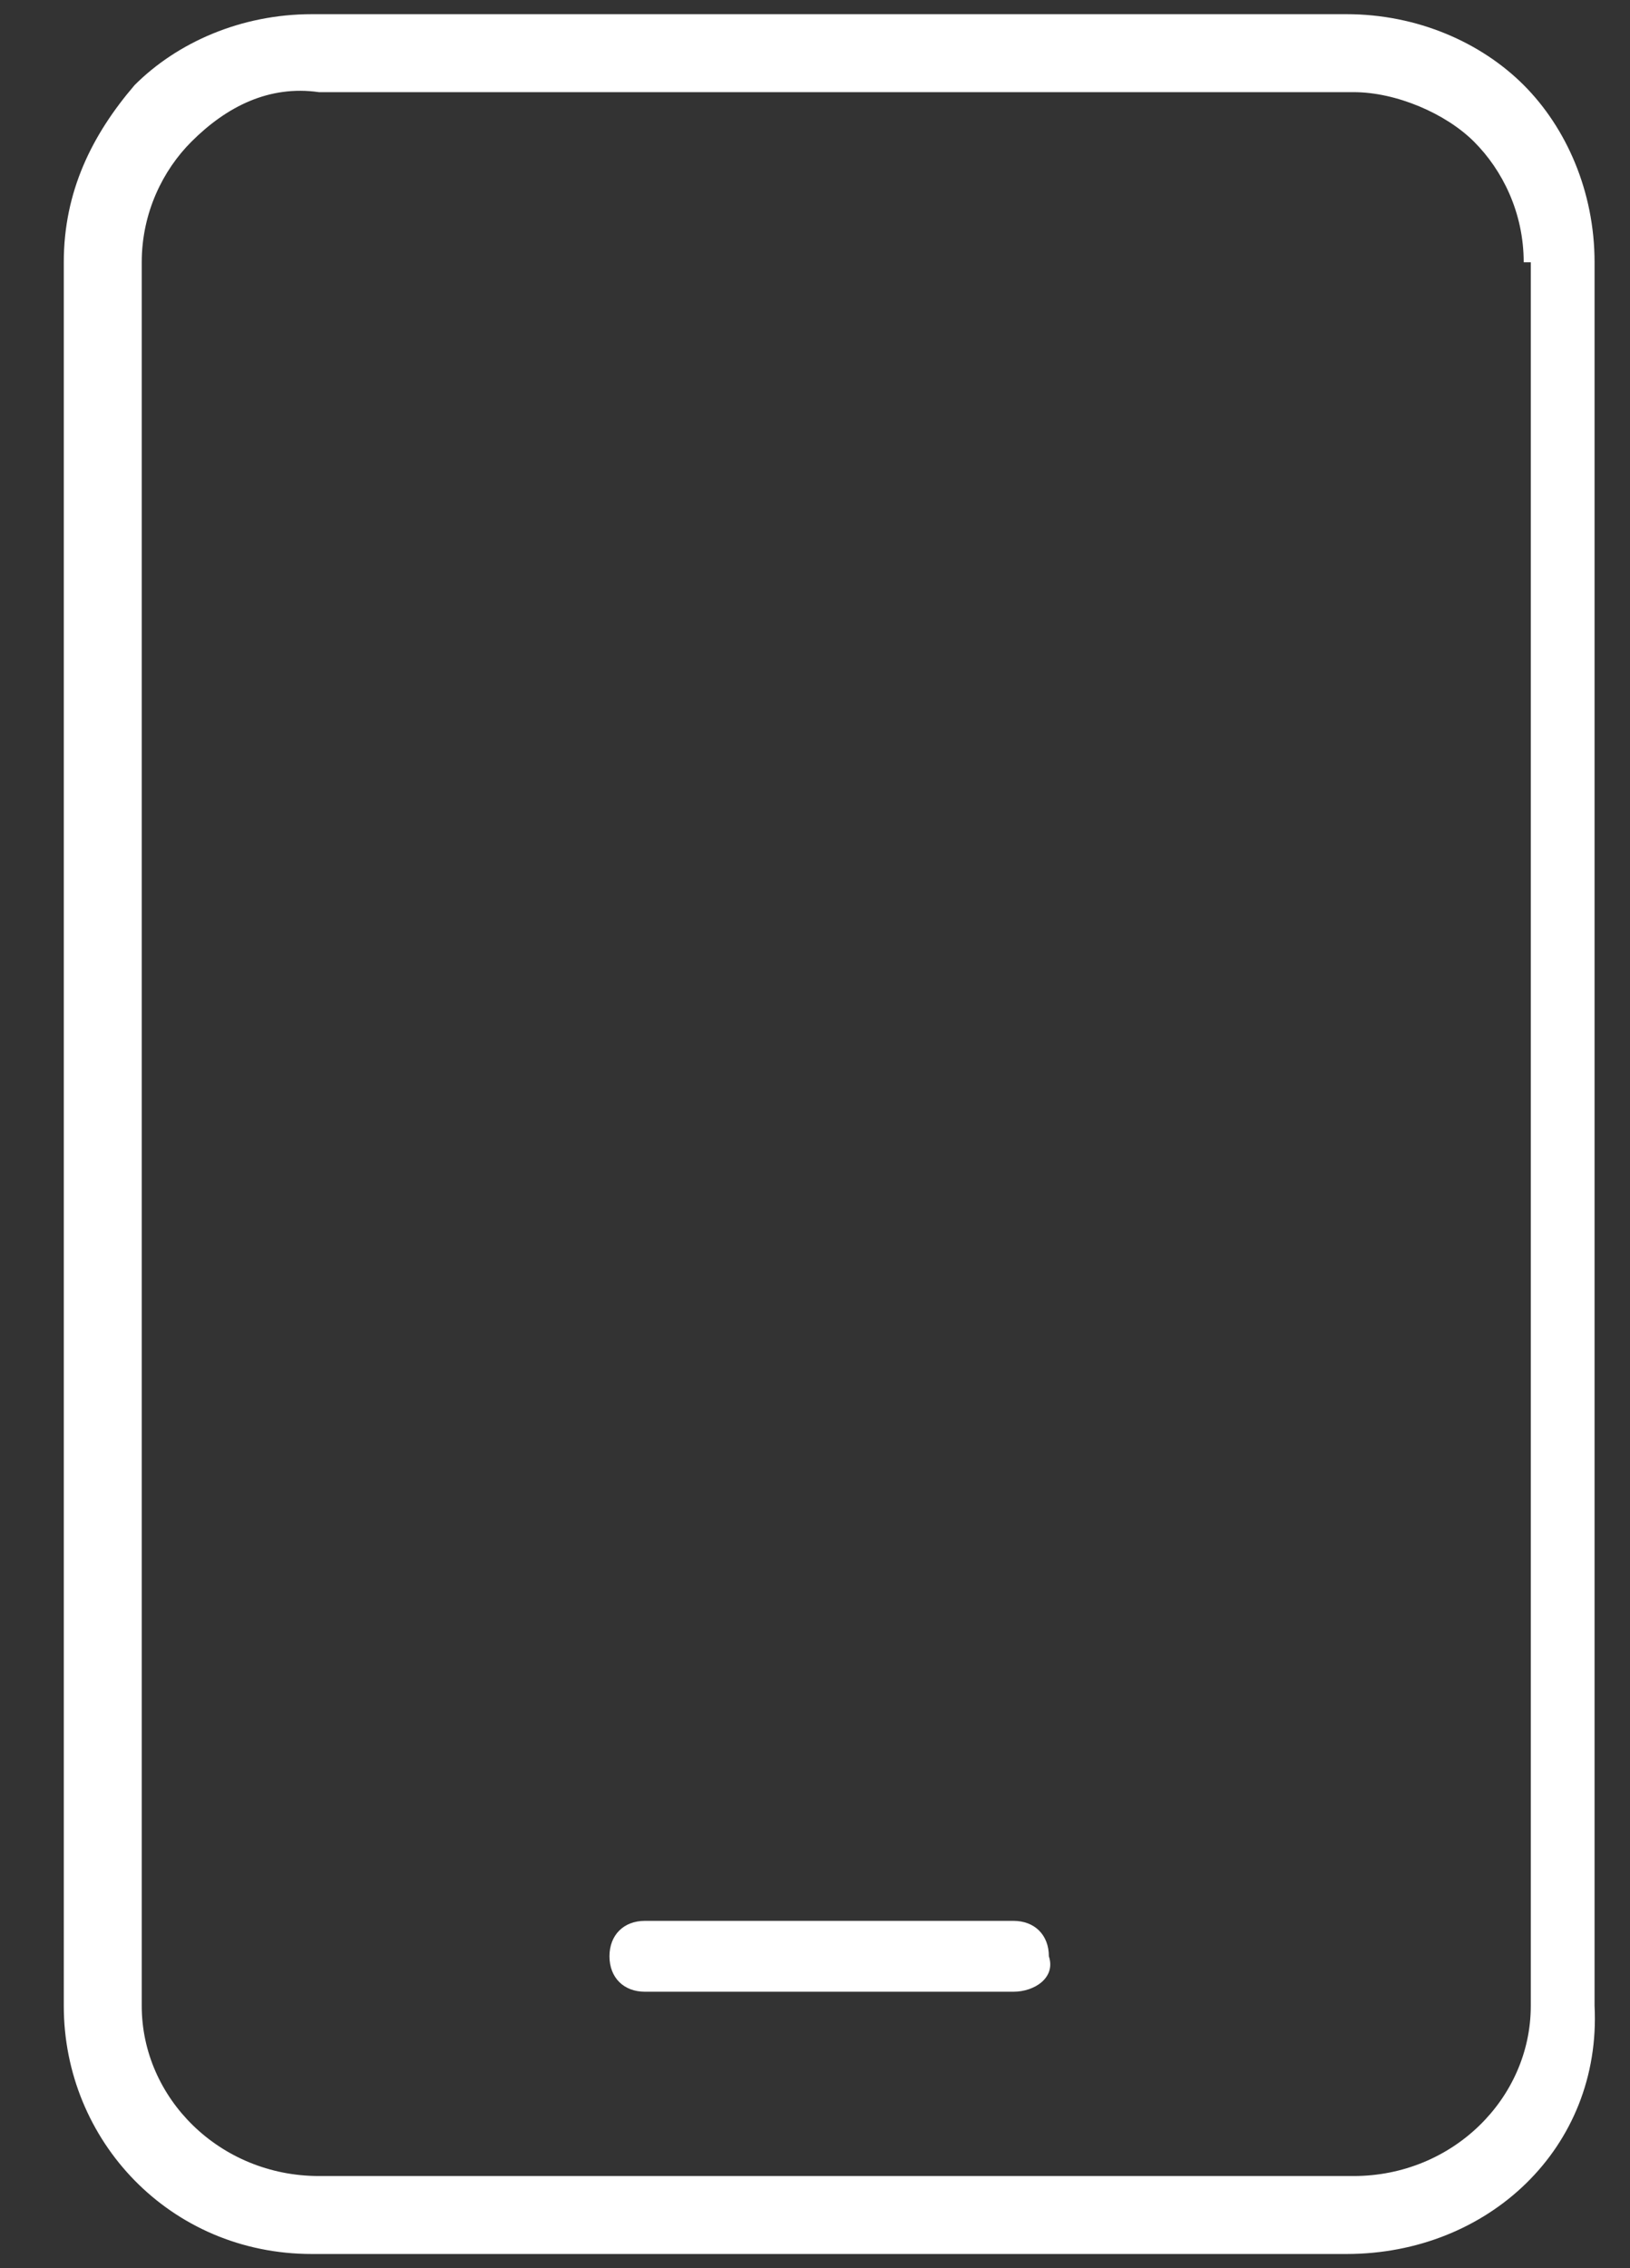
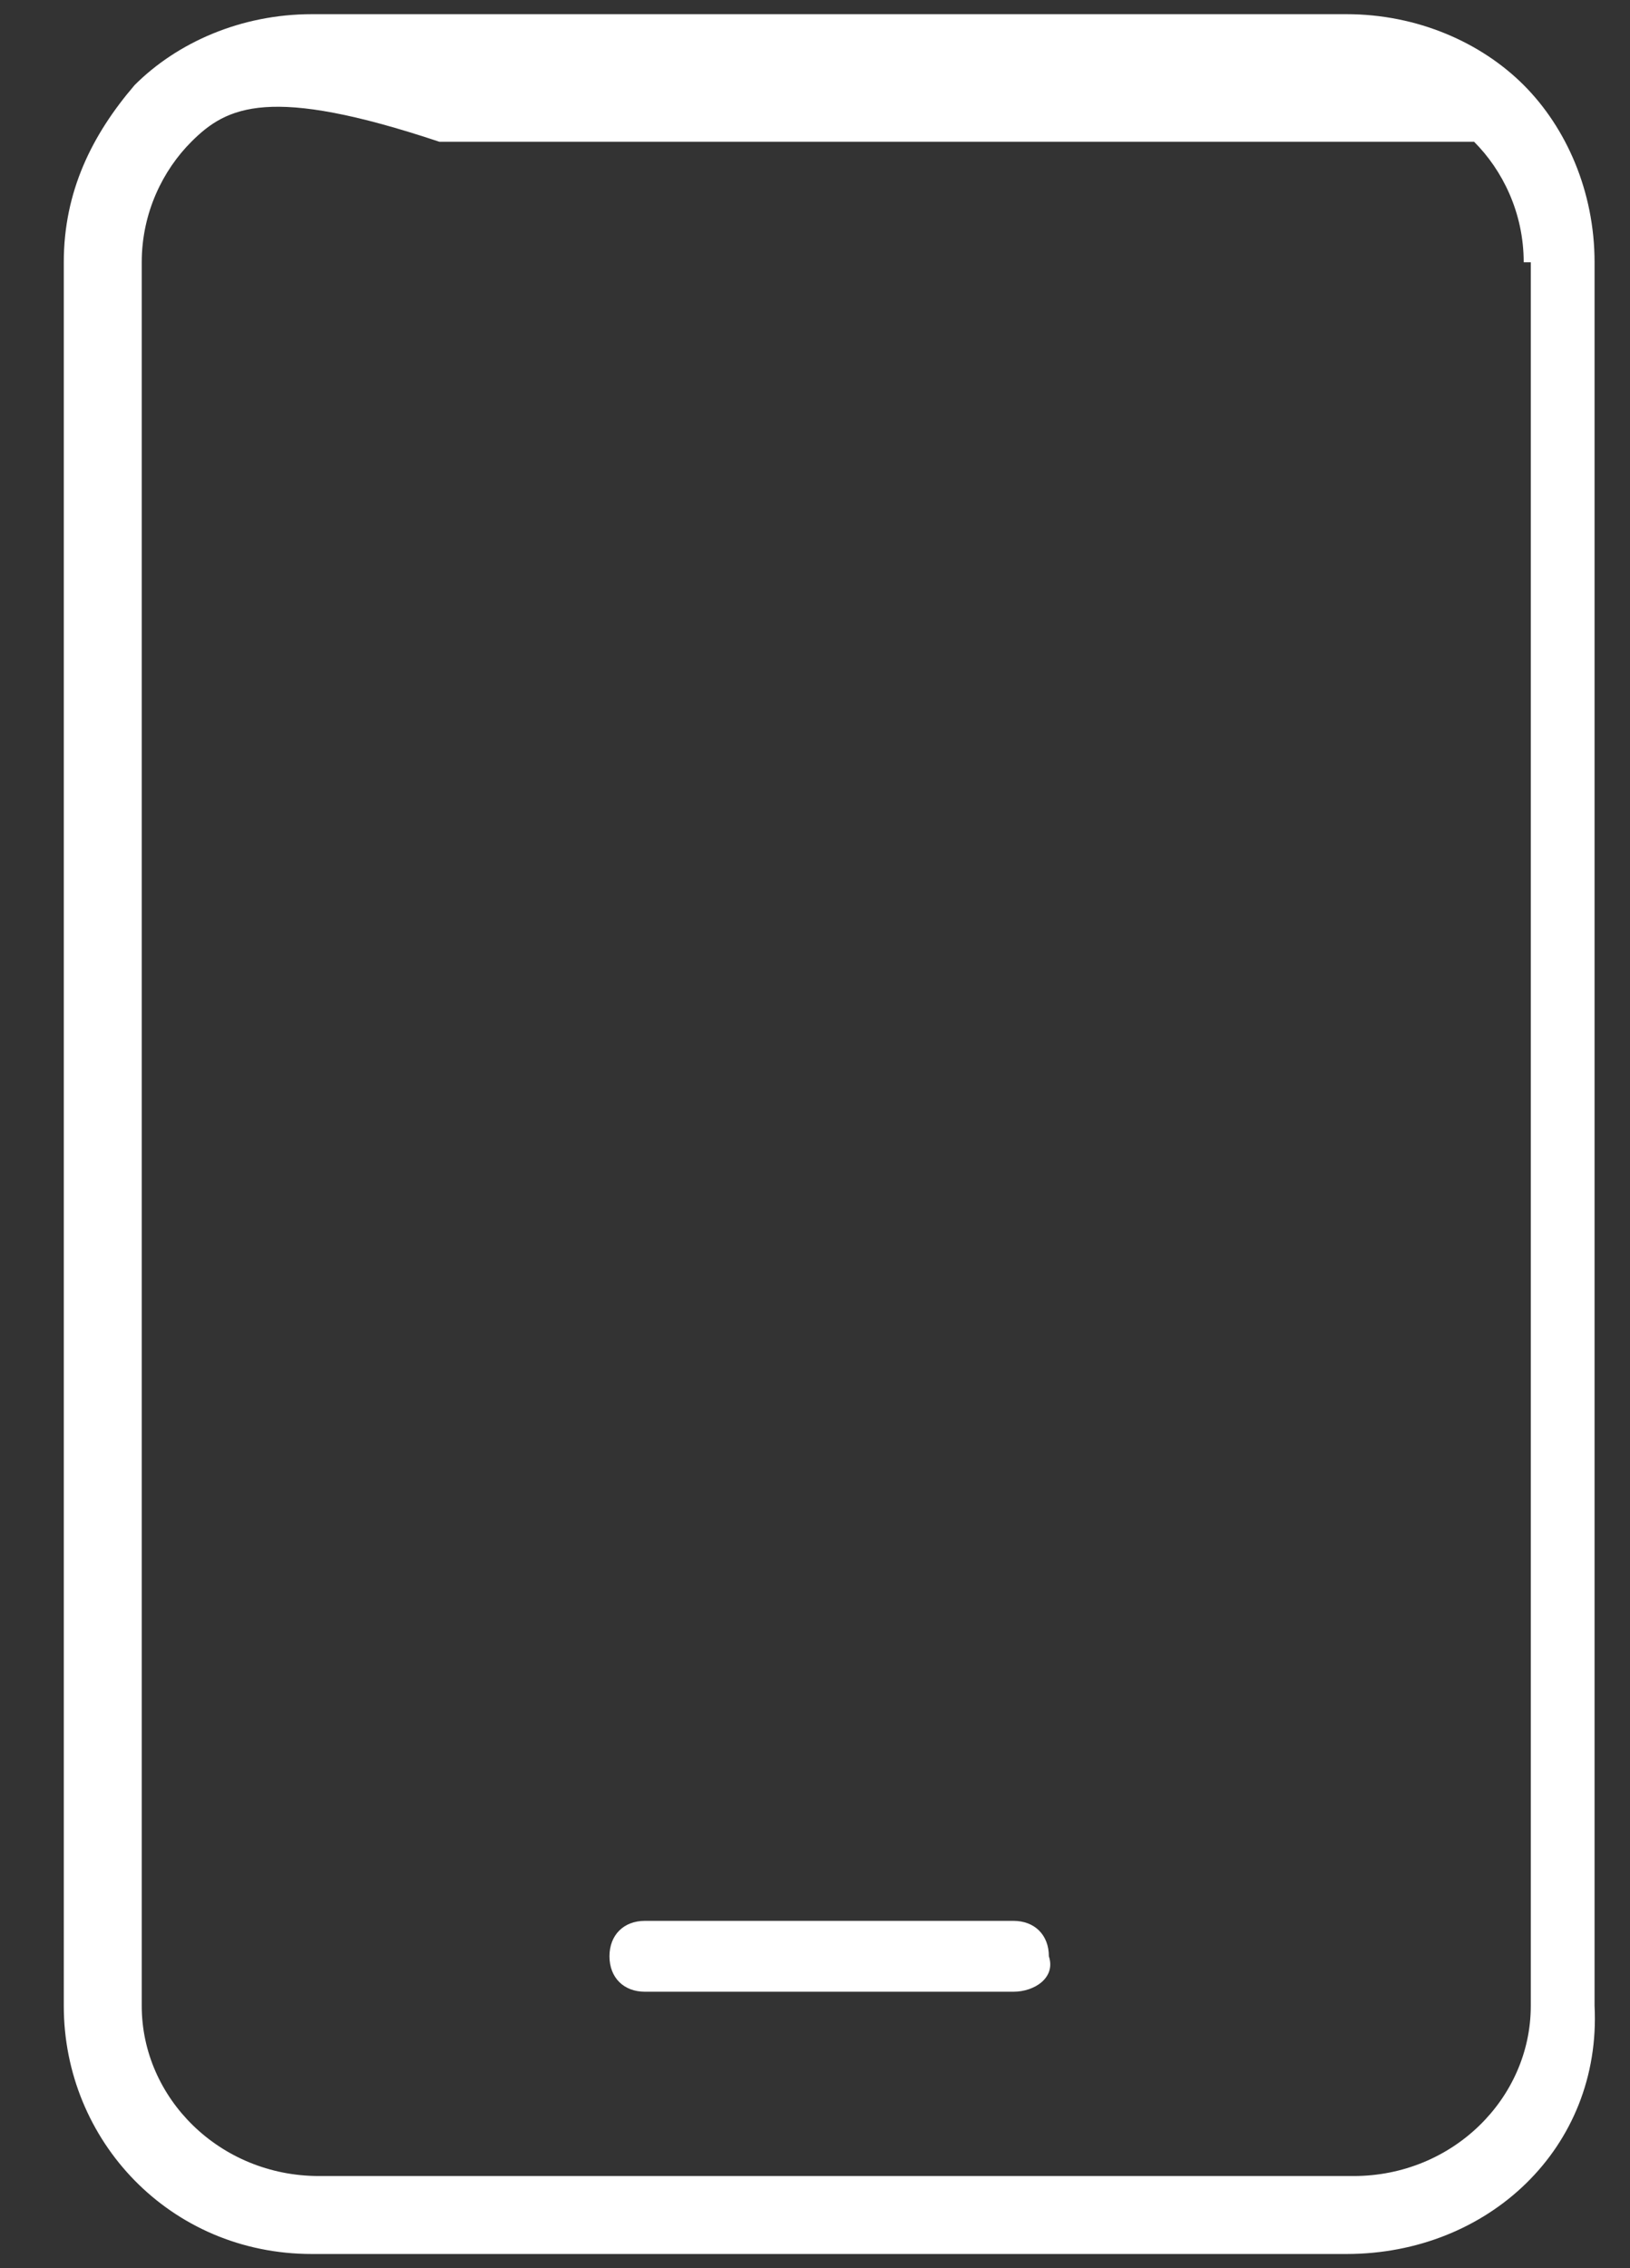
<svg xmlns="http://www.w3.org/2000/svg" version="1.1" id="Tel" x="0px" y="0px" viewBox="0 0 23 32" style="enable-background:new 0 0 23 32;" xml:space="preserve">
  <rect x="0" y="0" width="23" height="32" fill="#333333" stroke="none" />
  <style type="text/css">
	.st0{fill-rule:evenodd;clip-rule:evenodd;}
</style>
-   <path id="tel-a" class="st0" d="M19,31.8L19,31.8l-14.6,0c-2,0-3.5-1.6-3.5-3.5V3.7c0-1,0.4-1.8,1-2.5l0,0c0.6-0.6,1.5-1,2.5-1  l14.6,0v0c1,0,1.9,0.4,2.5,1c0.6,0.6,1,1.5,1,2.5v24.6C22.6,30.3,21,31.8,19,31.8z M21.5,3.7c0-0.7-0.3-1.3-0.7-1.7  c-0.4-0.4-1.1-0.7-1.7-0.7v0l-14.6,0C3.8,1.2,3.2,1.5,2.7,2l0,0l0,0C2.3,2.4,2,3,2,3.7v24.6c0,1.3,1.1,2.4,2.5,2.4l14.6,0v0  c1.4,0,2.5-1.1,2.5-2.4V3.7z M14.3,28.1H9.1c-0.3,0-0.5-0.2-0.5-0.5c0-0.3,0.2-0.5,0.5-0.5h5.2c0.3,0,0.5,0.2,0.5,0.5  C14.9,27.9,14.6,28.1,14.3,28.1z" fill="#ffffff" />
+   <path id="tel-a" class="st0" d="M19,31.8L19,31.8l-14.6,0c-2,0-3.5-1.6-3.5-3.5V3.7c0-1,0.4-1.8,1-2.5l0,0c0.6-0.6,1.5-1,2.5-1  l14.6,0v0c1,0,1.9,0.4,2.5,1c0.6,0.6,1,1.5,1,2.5v24.6C22.6,30.3,21,31.8,19,31.8z M21.5,3.7c0-0.7-0.3-1.3-0.7-1.7  v0l-14.6,0C3.8,1.2,3.2,1.5,2.7,2l0,0l0,0C2.3,2.4,2,3,2,3.7v24.6c0,1.3,1.1,2.4,2.5,2.4l14.6,0v0  c1.4,0,2.5-1.1,2.5-2.4V3.7z M14.3,28.1H9.1c-0.3,0-0.5-0.2-0.5-0.5c0-0.3,0.2-0.5,0.5-0.5h5.2c0.3,0,0.5,0.2,0.5,0.5  C14.9,27.9,14.6,28.1,14.3,28.1z" fill="#ffffff" />
</svg>